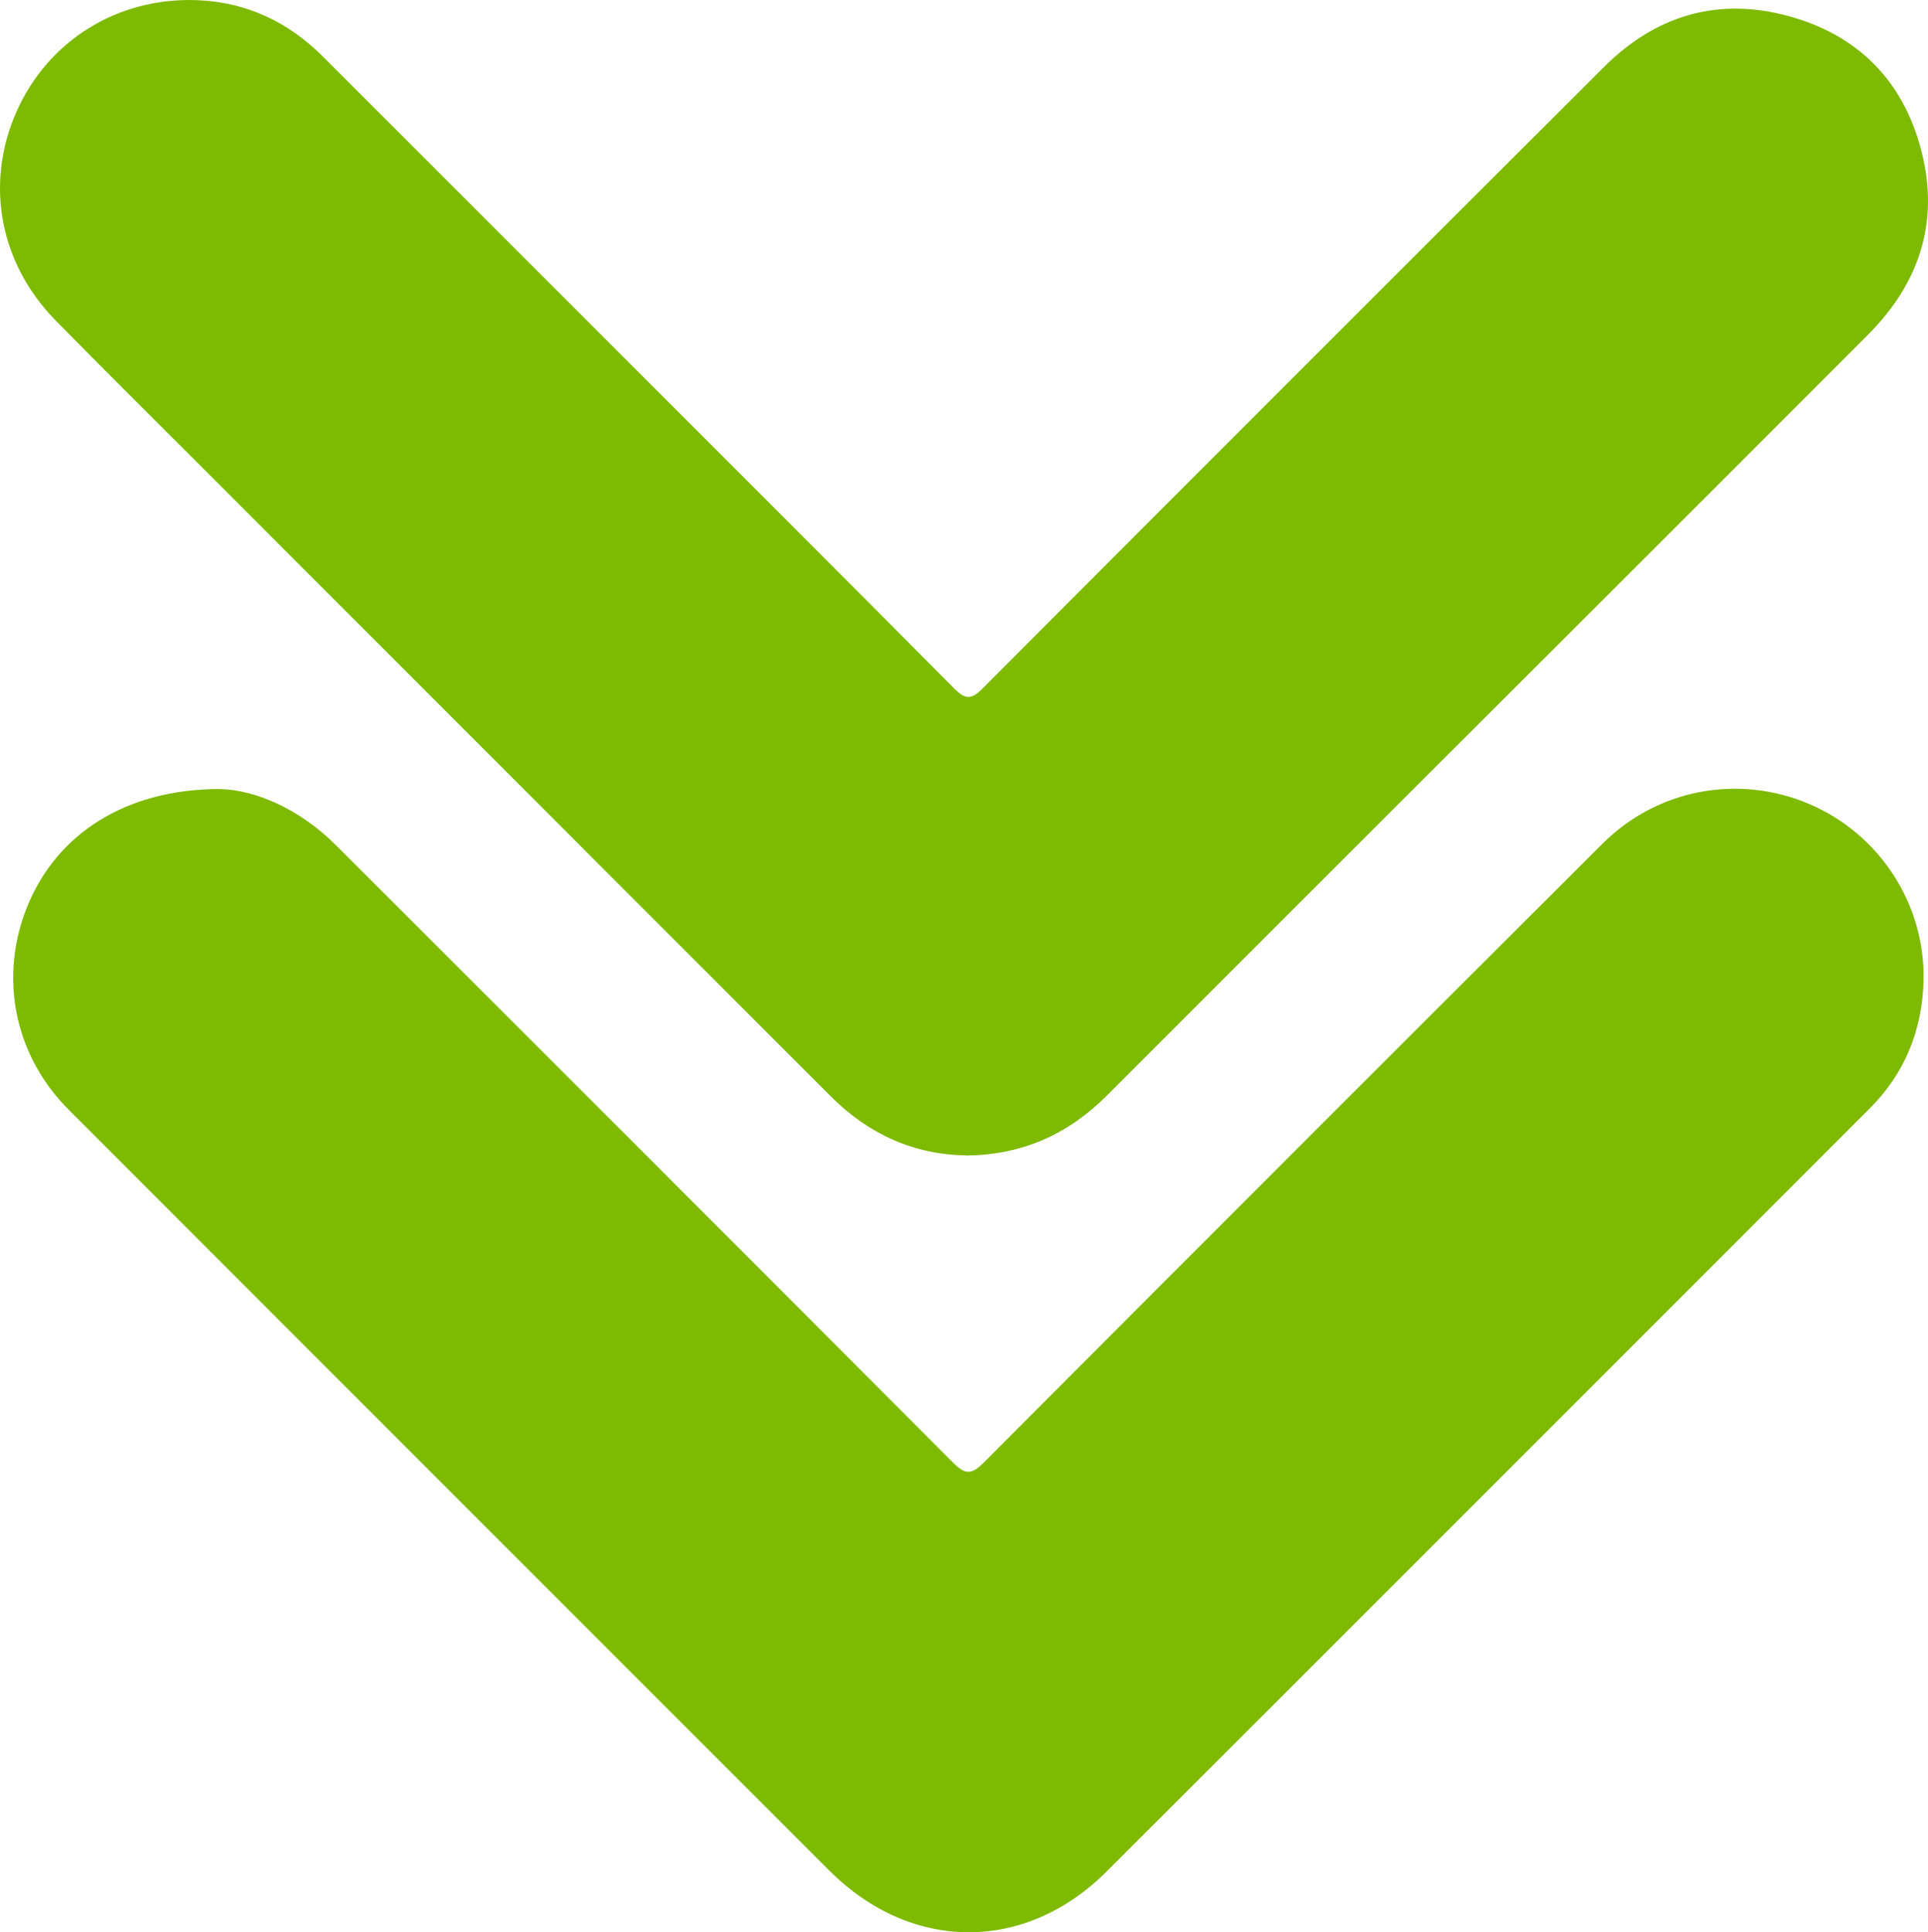
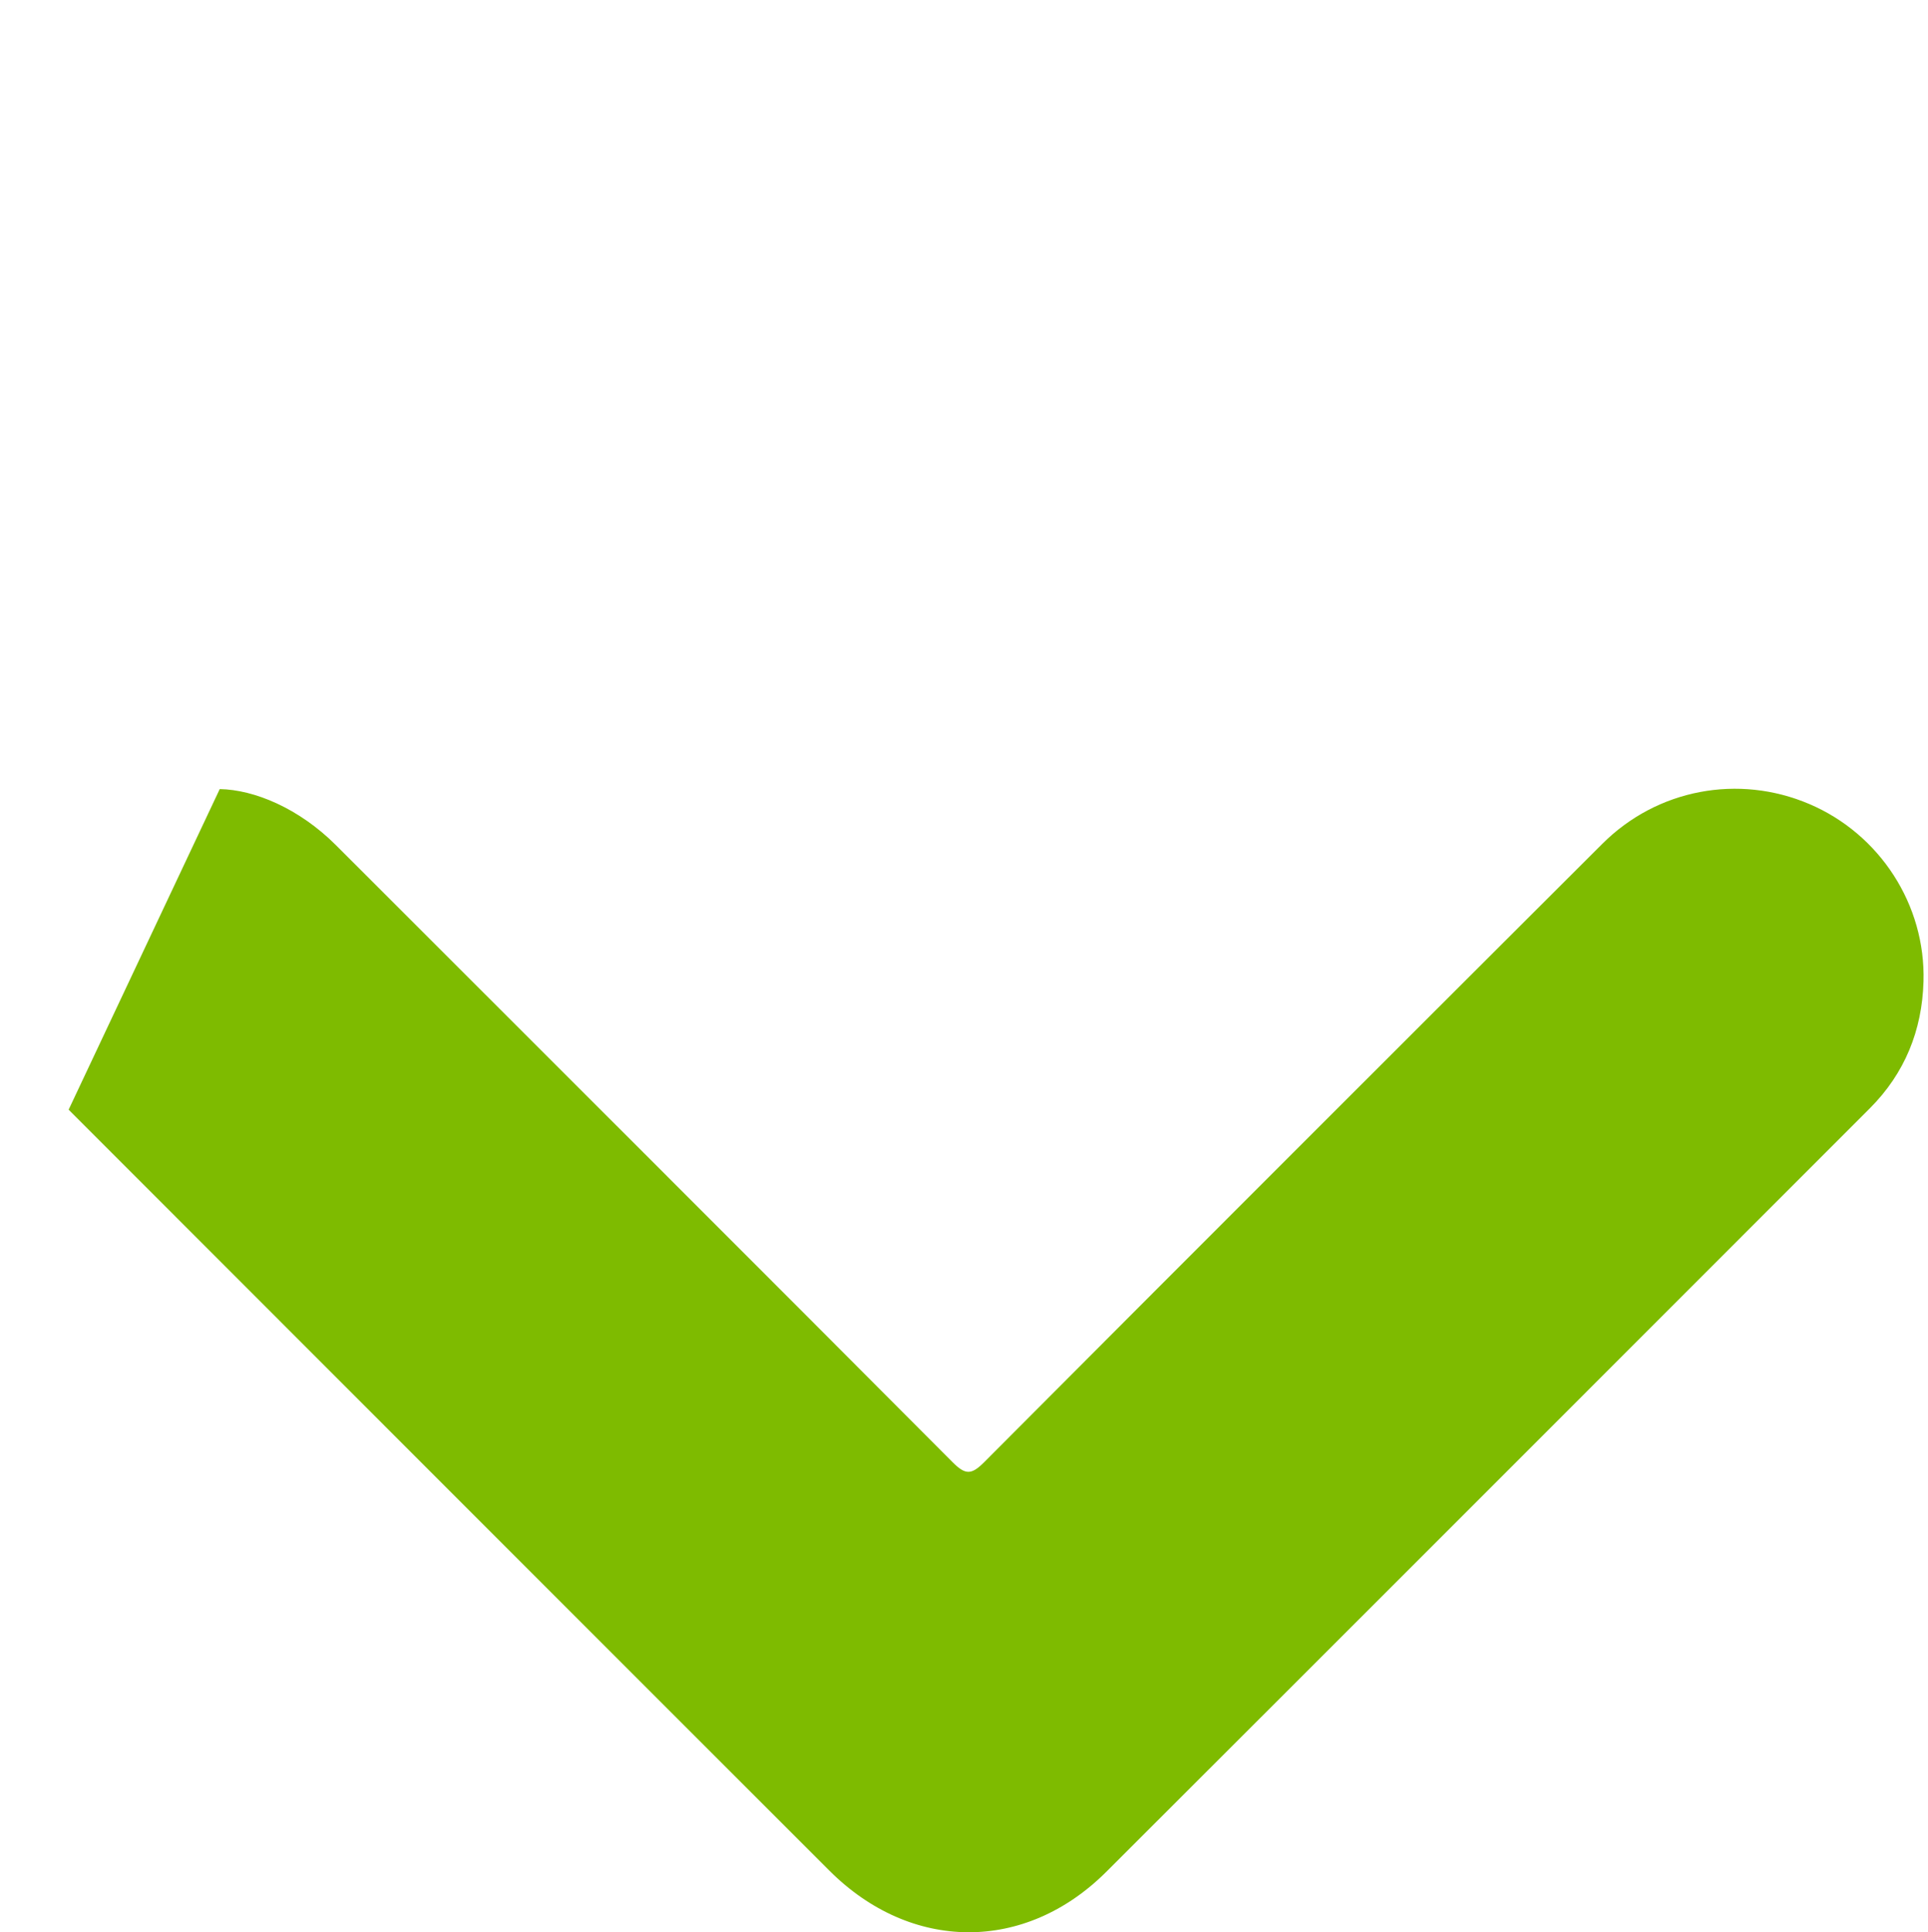
<svg xmlns="http://www.w3.org/2000/svg" id="Capa_2" data-name="Capa 2" viewBox="0 0 347.2 347.93">
  <defs>
    <style>
      .cls-1 {
        fill: #7ebb00;
      }
    </style>
  </defs>
  <g id="Capa_1-2" data-name="Capa 1">
-     <path class="cls-1" d="M174.01,208.06c-9.36-.14-17.54-3.77-24.37-10.61-38.34-38.37-76.7-76.72-115.04-115.08-8.2-8.2-16.44-16.36-24.56-24.64C-.1,47.41-2.74,33.05,2.95,20.16,8.62,7.32,21.17-.53,35.5,.03c8.84,.34,16.37,3.88,22.62,10.12,16.67,16.66,33.33,33.32,49.99,49.99,21.25,21.25,42.52,42.47,63.69,63.8,2.06,2.07,3.1,2.08,5.16,.02,37.24-37.35,74.54-74.64,111.88-111.89,9.28-9.26,20.43-12.65,33.2-9.19,12.57,3.41,20.7,11.67,23.96,24.25,3.31,12.79-.35,23.87-9.59,33.13-22.9,22.95-45.86,45.84-68.79,68.76-22.76,22.74-45.53,45.46-68.26,68.23-6.93,6.94-15.15,10.72-25.36,10.83Z" />
-     <path class="cls-1" d="M39.57,142.09c6.21,.11,14.25,3.43,20.93,10.1,37.02,37.02,74.09,74.01,111.04,111.1,2.33,2.34,3.4,2.3,5.7,0,37.04-37.18,74.17-74.27,111.32-111.35,9.87-9.86,24.53-12.6,37.29-7.15,12.67,5.41,20.94,18.13,20.54,31.95-.25,8.8-3.37,16.53-9.65,22.82-45.83,45.85-91.65,91.7-137.52,137.5-14.64,14.61-35.16,14.48-49.87-.22C103.66,291.17,58.01,245.5,12.36,199.82c-9.86-9.86-12.65-24.09-7.32-36.9,5.29-12.71,17.48-20.82,34.53-20.84Z" />
+     <path class="cls-1" d="M39.57,142.09c6.21,.11,14.25,3.43,20.93,10.1,37.02,37.02,74.09,74.01,111.04,111.1,2.33,2.34,3.4,2.3,5.7,0,37.04-37.18,74.17-74.27,111.32-111.35,9.87-9.86,24.53-12.6,37.29-7.15,12.67,5.41,20.94,18.13,20.54,31.95-.25,8.8-3.37,16.53-9.65,22.82-45.83,45.85-91.65,91.7-137.52,137.5-14.64,14.61-35.16,14.48-49.87-.22C103.66,291.17,58.01,245.5,12.36,199.82Z" />
  </g>
</svg>